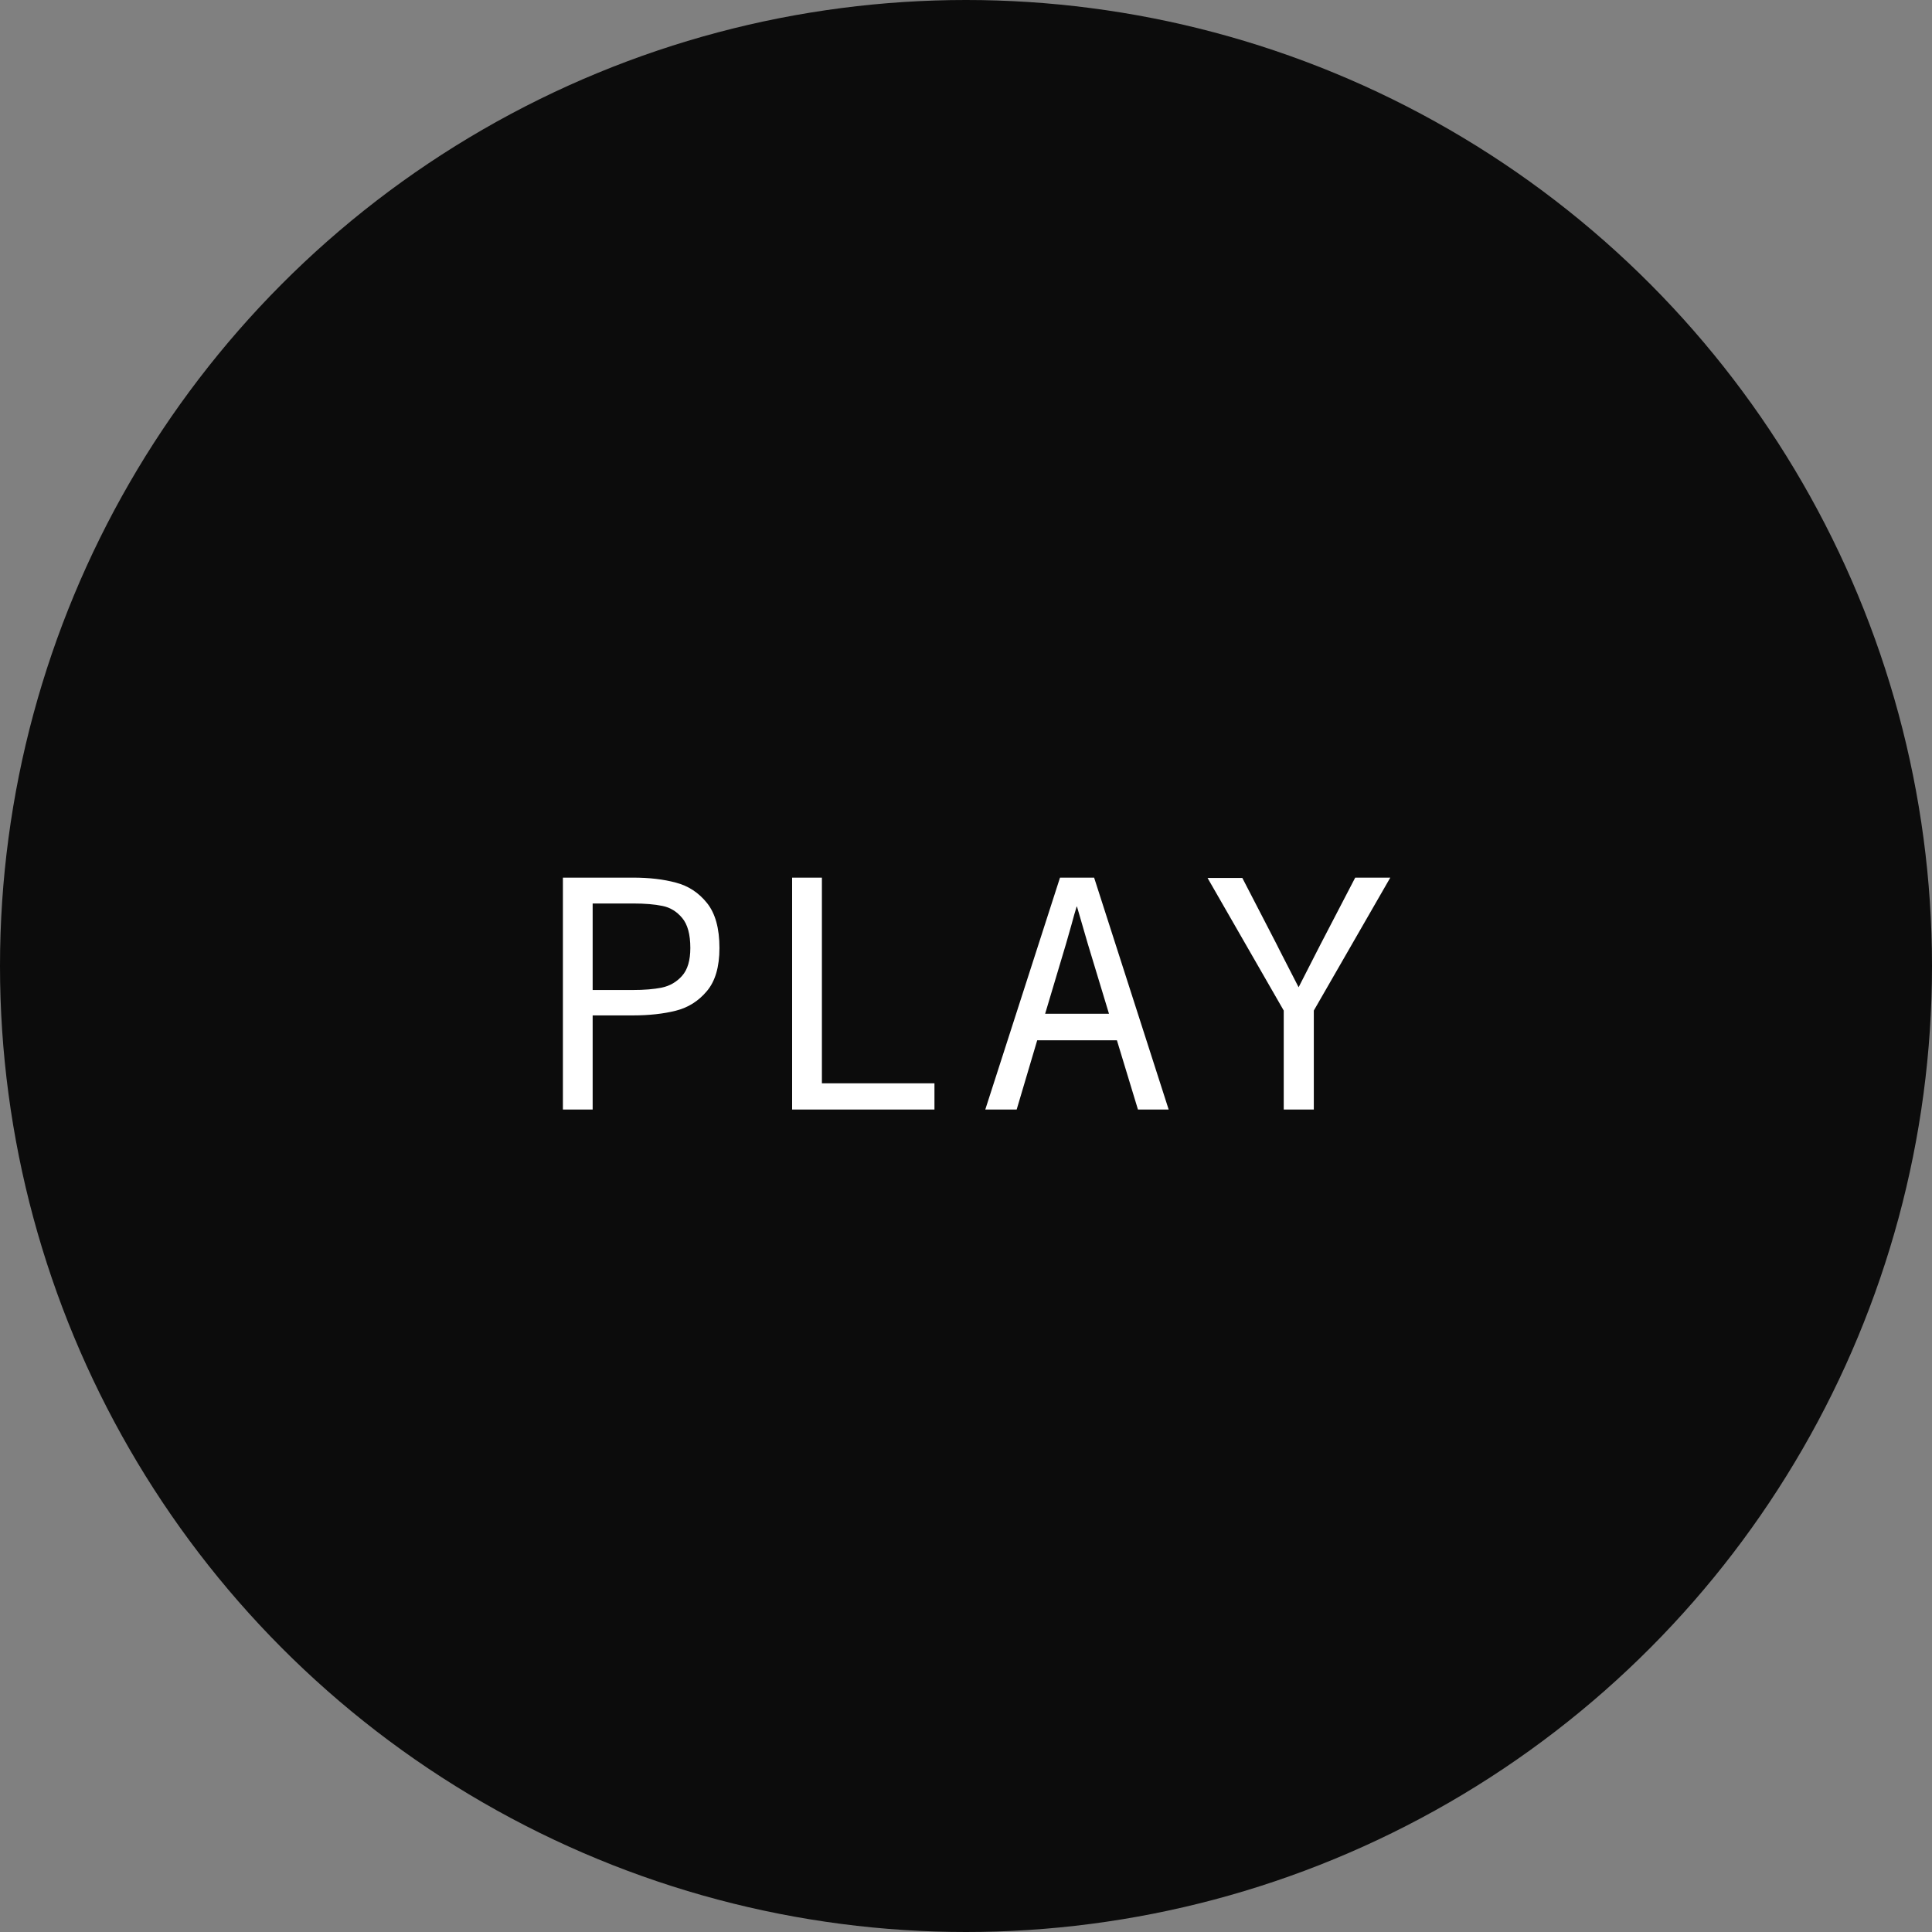
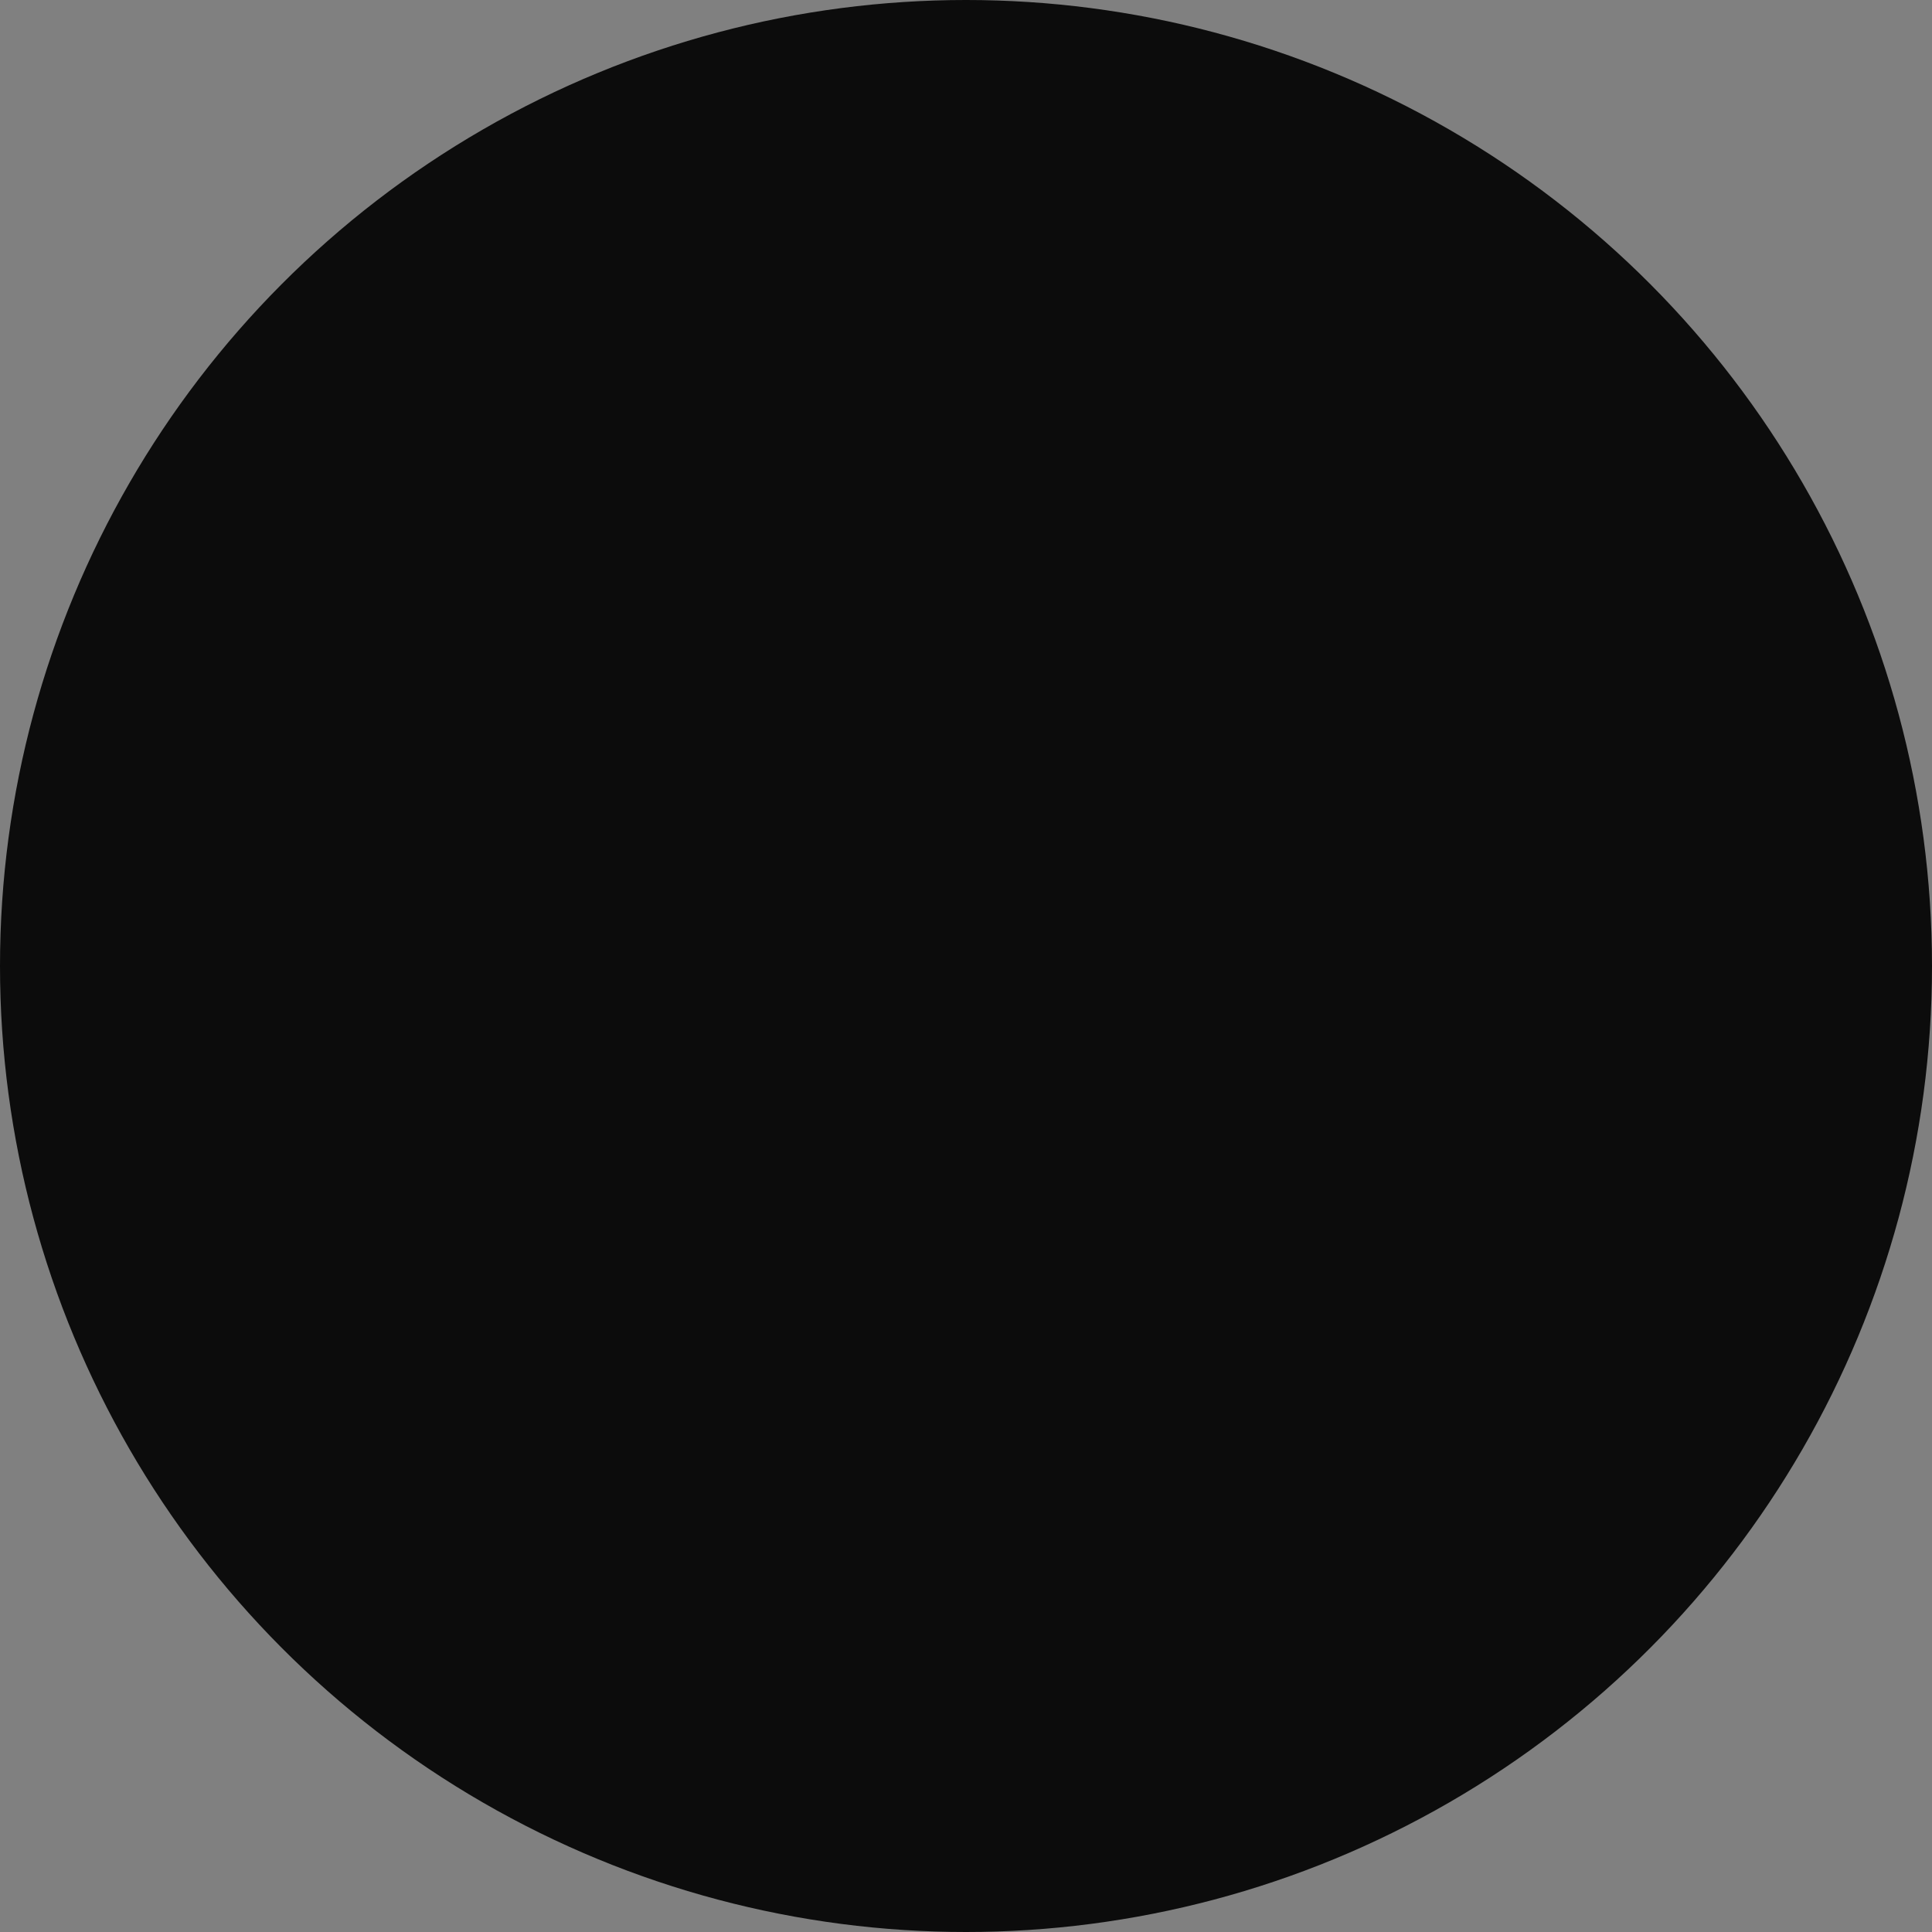
<svg xmlns="http://www.w3.org/2000/svg" width="70" height="70" viewBox="0 0 70 70" fill="none">
  <rect x="0" y="0" width="70" height="70" fill="#808080" stroke="none" />
  <circle cx="35" cy="35" r="35" fill="#0C0C0C" />
-   <path d="M20.395 31.798H22.938C23.524 31.798 24.042 31.858 24.491 31.98C24.94 32.097 25.315 32.343 25.616 32.718C25.917 33.093 26.067 33.636 26.067 34.347C26.067 35.03 25.915 35.552 25.61 35.911C25.309 36.27 24.934 36.507 24.485 36.62C24.036 36.733 23.516 36.79 22.927 36.79H21.473V40.2H20.395V31.798ZM22.927 35.87C23.341 35.87 23.692 35.841 23.981 35.782C24.274 35.72 24.518 35.577 24.714 35.355C24.913 35.132 25.012 34.796 25.012 34.347C25.012 33.855 24.913 33.491 24.714 33.257C24.518 33.023 24.28 32.878 23.999 32.823C23.721 32.765 23.368 32.735 22.938 32.735H21.473V35.87H22.927ZM28.7 31.798H29.779V39.251H33.857V40.2H28.7V31.798ZM40.468 37.692H37.58L36.836 40.2H35.699L38.406 31.798H39.642L42.343 40.2H41.23L40.468 37.692ZM40.181 36.731L39.414 34.2L39.021 32.847H39.009C38.951 33.034 38.888 33.253 38.822 33.503L38.623 34.2L37.867 36.731H40.181ZM46.512 36.614L43.752 31.81H45.012L46.248 34.2C46.268 34.239 46.295 34.294 46.33 34.364C46.365 34.435 46.406 34.515 46.453 34.605C46.746 35.171 46.945 35.56 47.051 35.77C47.371 35.138 47.568 34.751 47.643 34.61L47.853 34.2L49.102 31.798H50.373L47.602 36.614V40.2H46.512V36.614Z" fill="white" />
</svg>